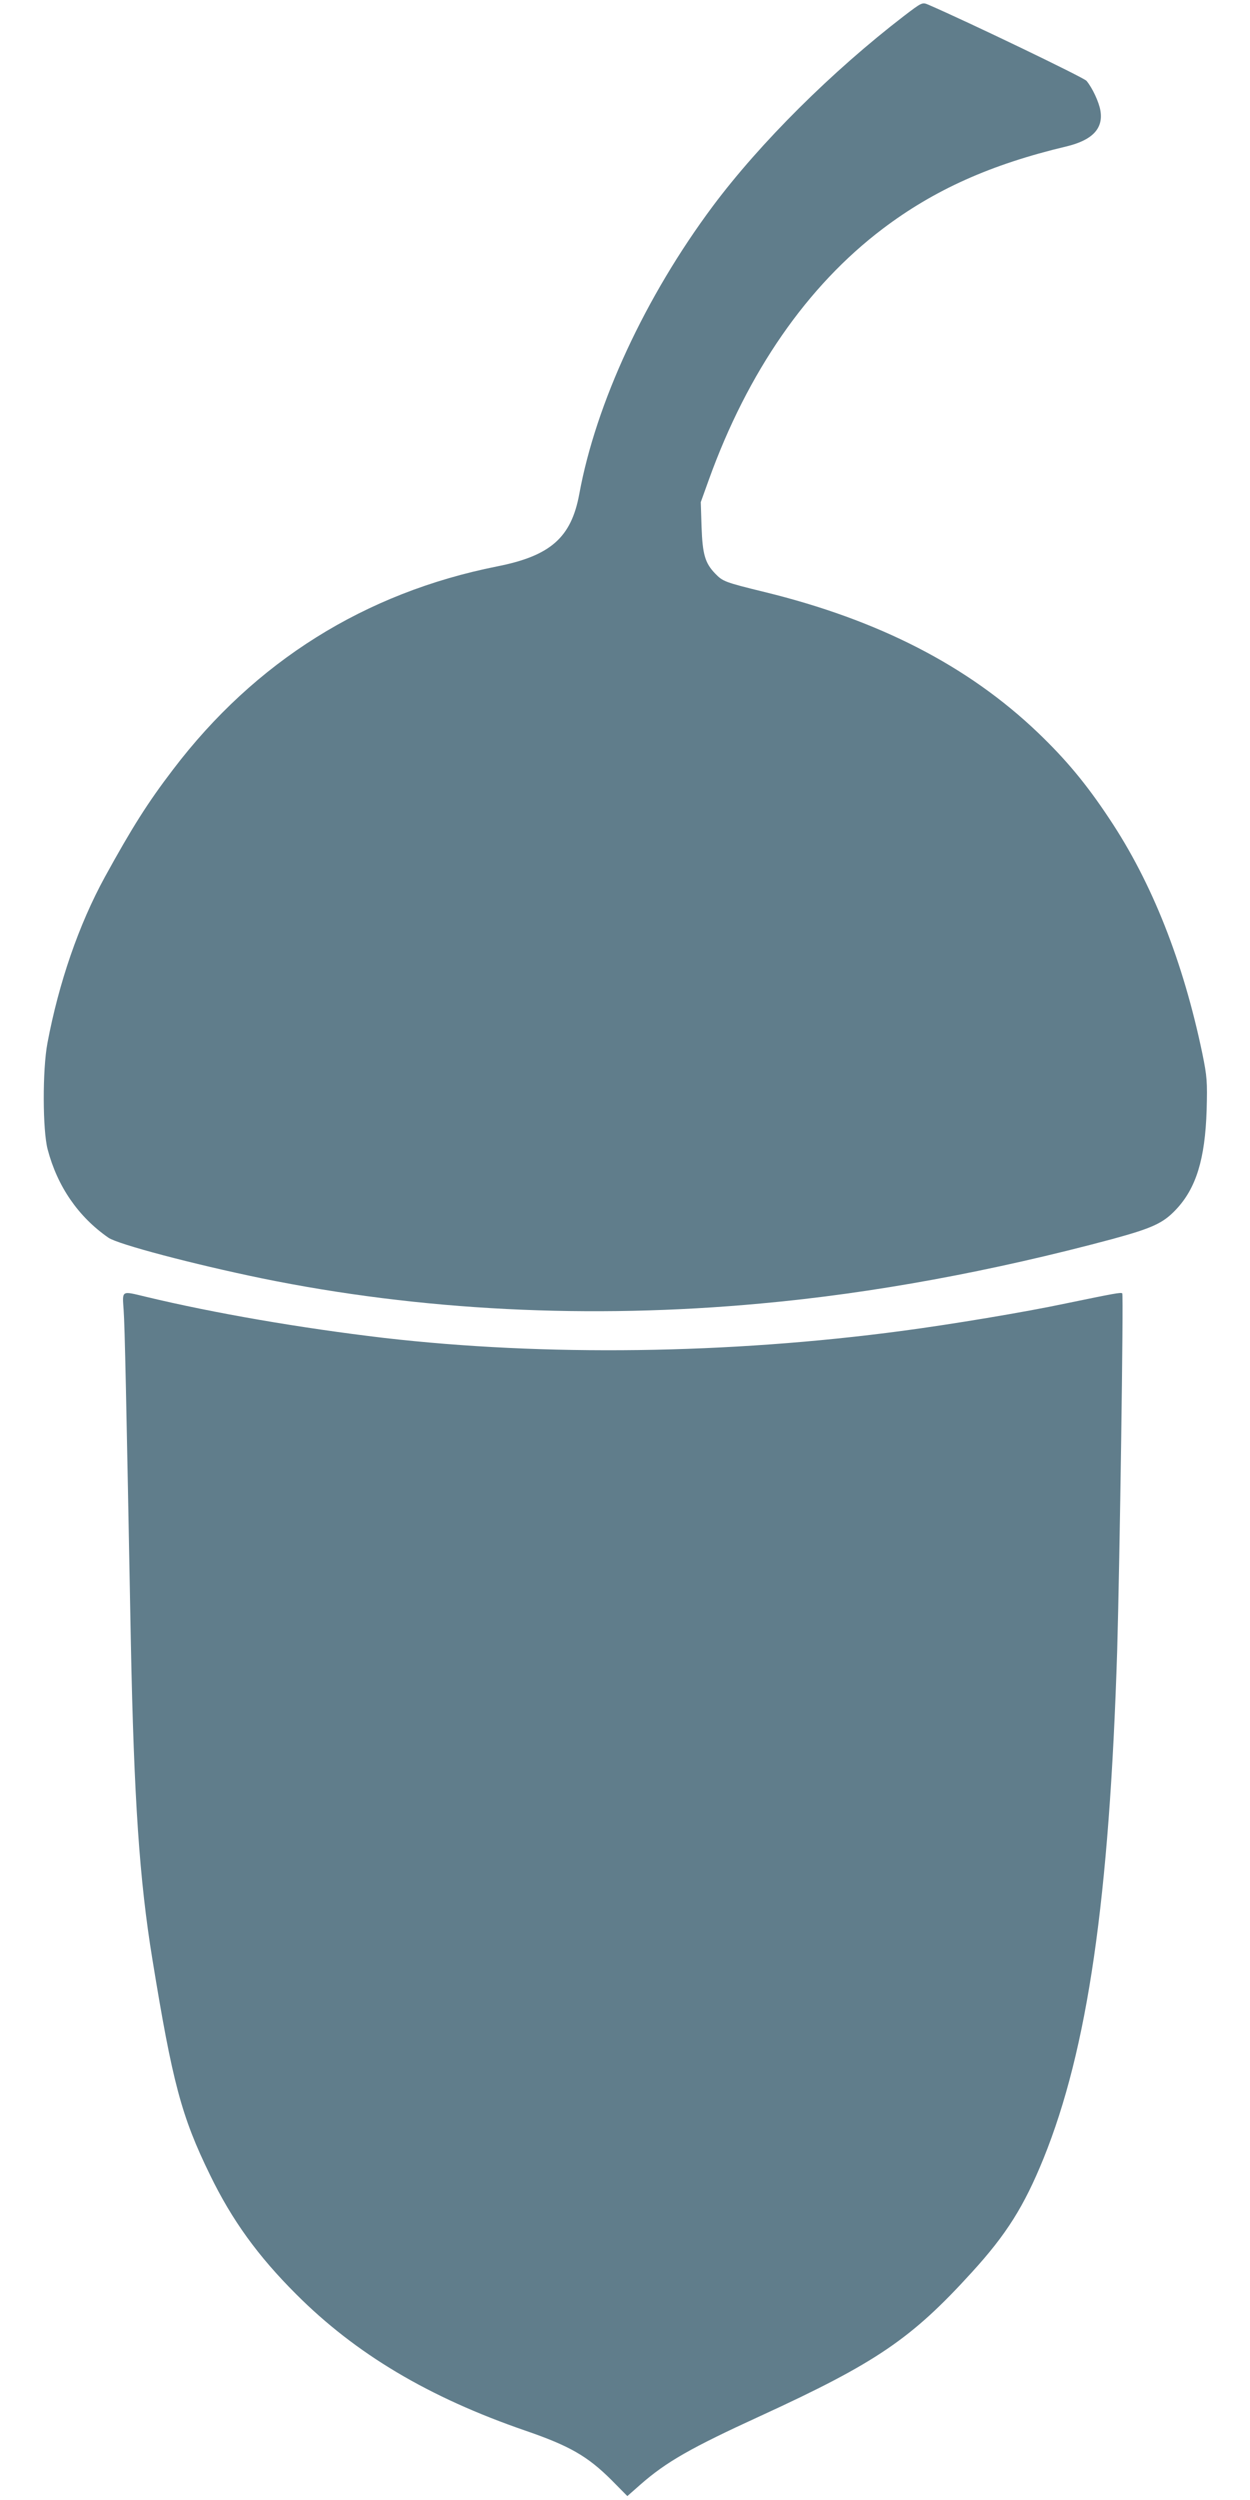
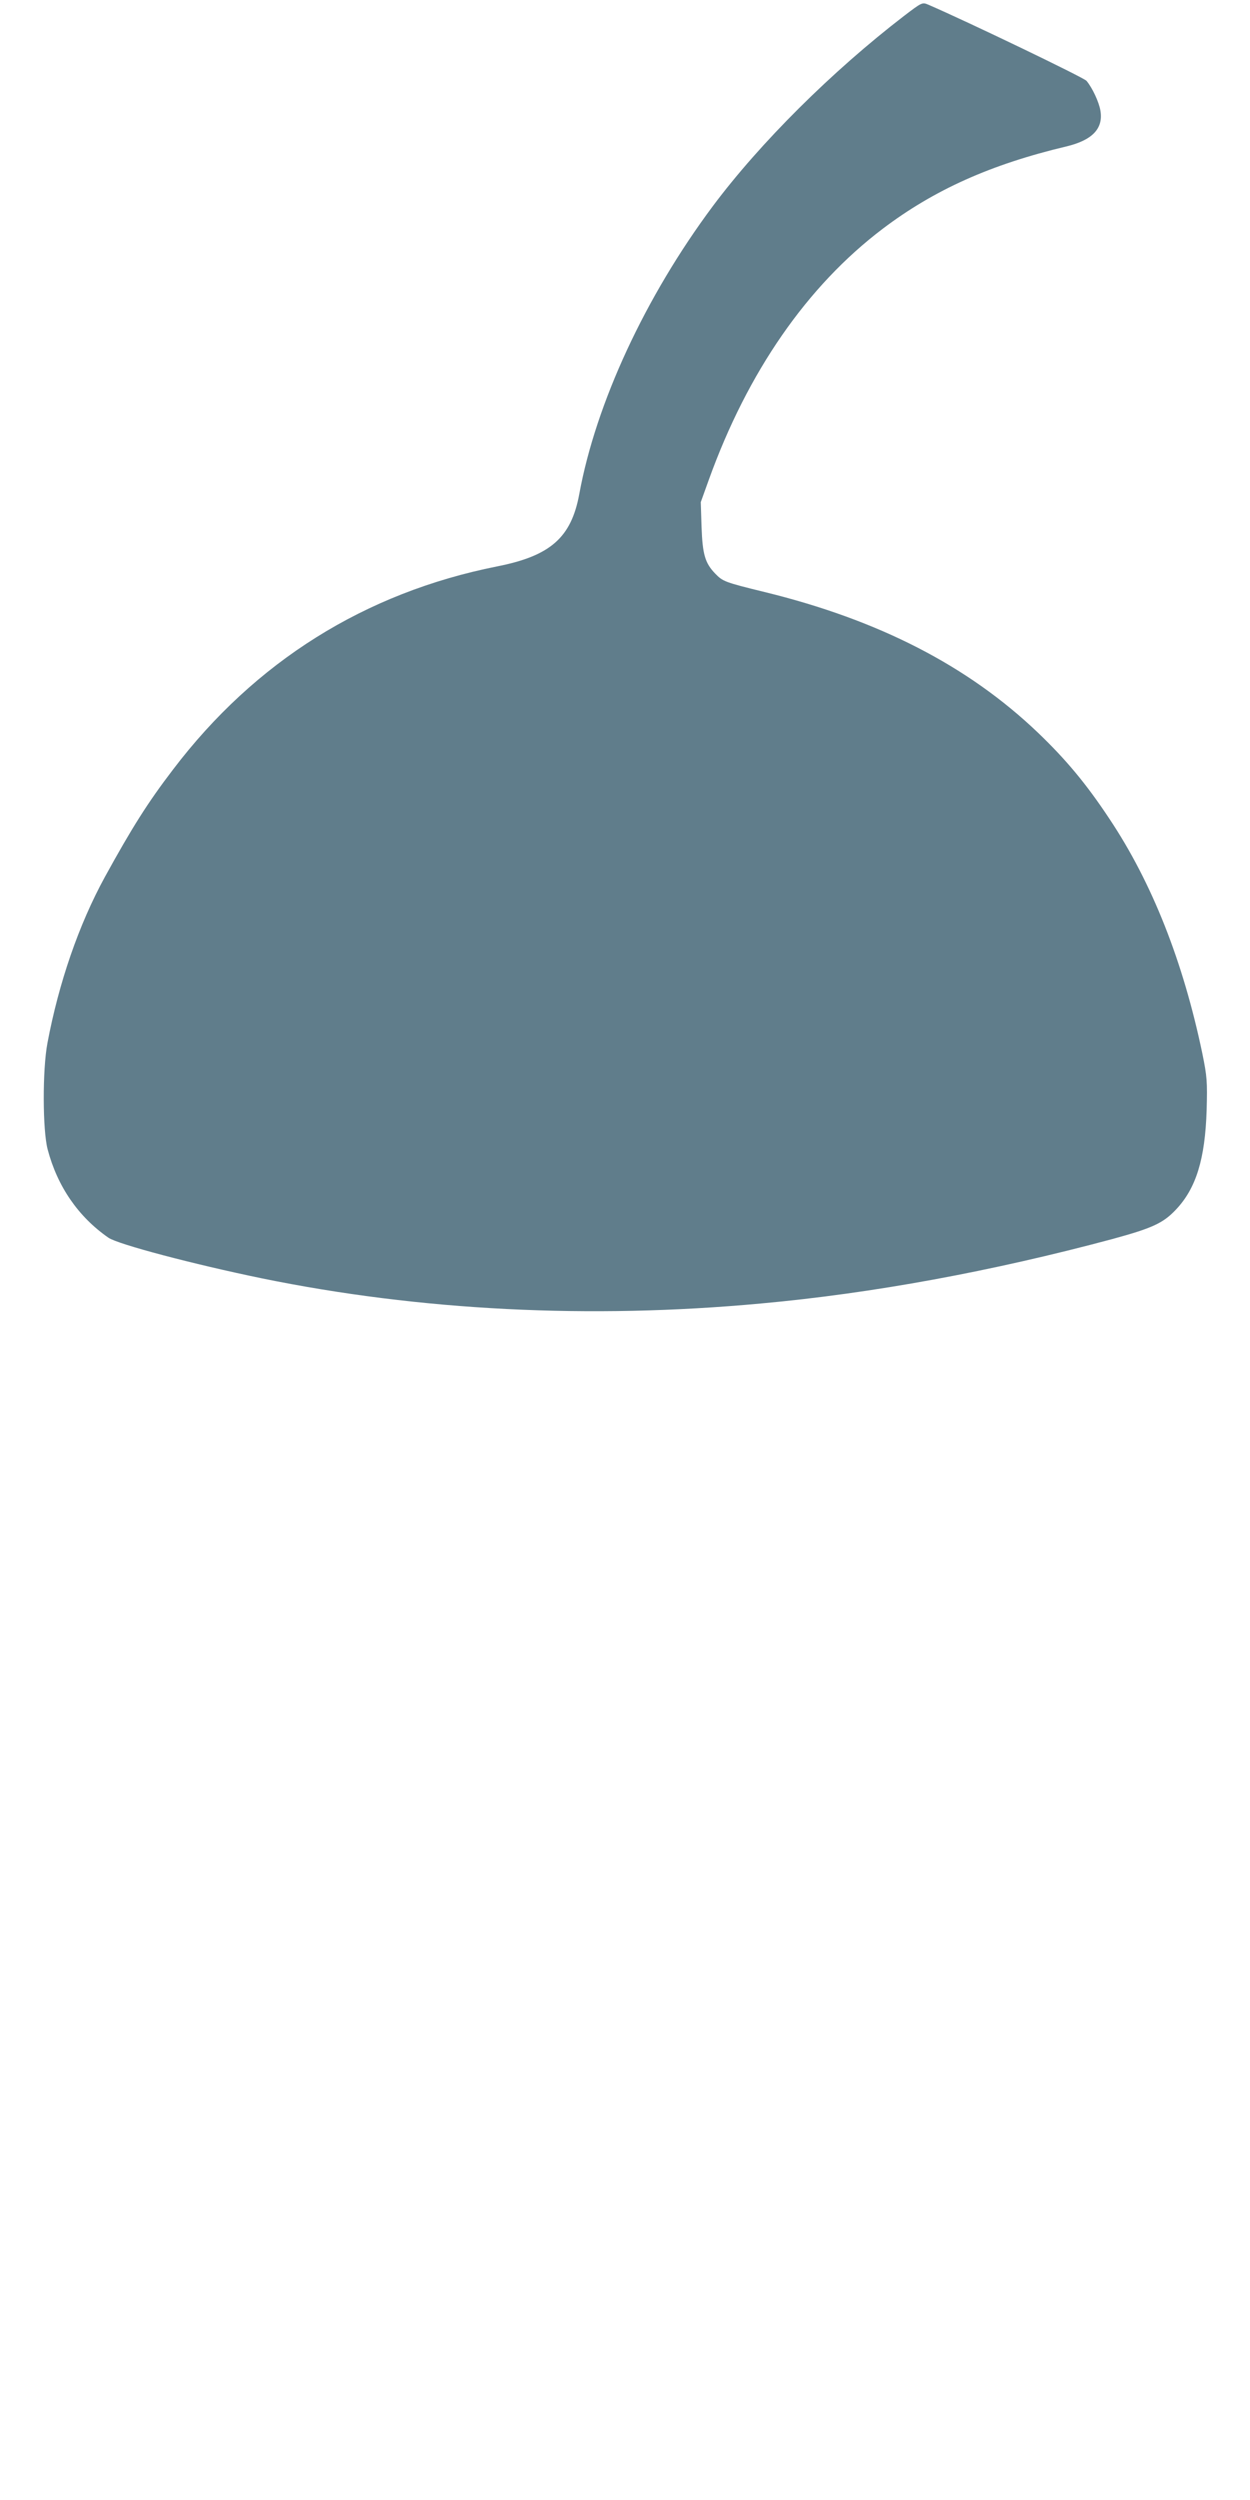
<svg xmlns="http://www.w3.org/2000/svg" version="1.0" width="640pt" height="1280pt" viewBox="0 0 640 1280" preserveAspectRatio="xMidYMid meet">
  <g transform="translate(0,1280) scale(0.1,-0.1)" fill="#607d8b" stroke="none">
    <path d="M4628 12718 c-368 -283 -736 -649 -978 -973 -346 -464 -599 -1010 -684 -1474 -41 -223 -147 -317 -421 -371 -677 -135 -1239 -487 -1659 -1040 -130 -170 -211 -299 -349 -550 -134 -245 -236 -542 -294 -850 -26 -137 -25 -447 1 -545 50 -190 157 -345 311 -452 49 -34 436 -136 785 -208 810 -166 1680 -210 2555 -129 574 52 1185 165 1800 330 205 56 260 81 326 151 103 109 149 258 157 509 4 147 2 172 -22 290 -98 470 -257 874 -476 1202 -119 180 -224 305 -366 441 -358 342 -815 577 -1400 720 -204 50 -213 54 -252 94 -52 54 -65 98 -70 239 l-4 127 41 114 c199 553 504 993 891 1286 263 199 552 329 939 421 134 32 191 92 175 184 -7 43 -41 116 -71 152 -14 17 -611 304 -810 390 -31 13 -32 13 -125 -58z" />
-     <path d="M633 6093 c6 -83 13 -423 37 -1703 16 -802 44 -1216 110 -1620 103 -633 149 -806 295 -1105 113 -233 246 -416 440 -610 307 -308 681 -530 1178 -701 223 -77 314 -129 436 -250 l83 -84 67 59 c132 116 258 188 616 352 592 272 772 395 1081 735 177 194 267 337 367 583 226 559 337 1327 377 2601 13 449 33 1820 26 1828 -7 6 -39 0 -291 -52 -207 -44 -586 -107 -835 -140 -891 -119 -1831 -131 -2655 -36 -423 50 -867 126 -1220 211 -125 30 -119 34 -112 -68z" />
  </g>
</svg>